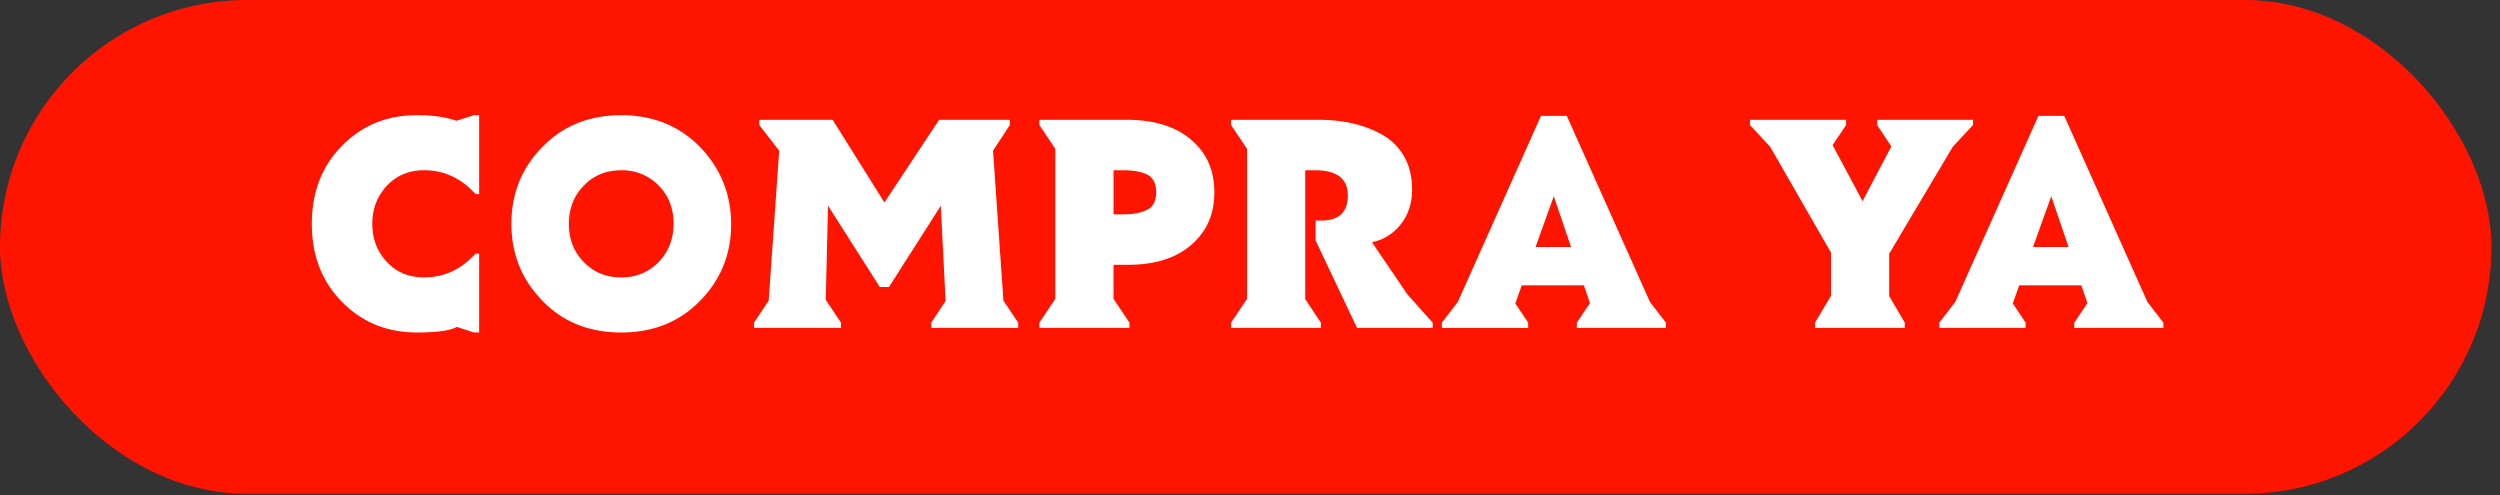
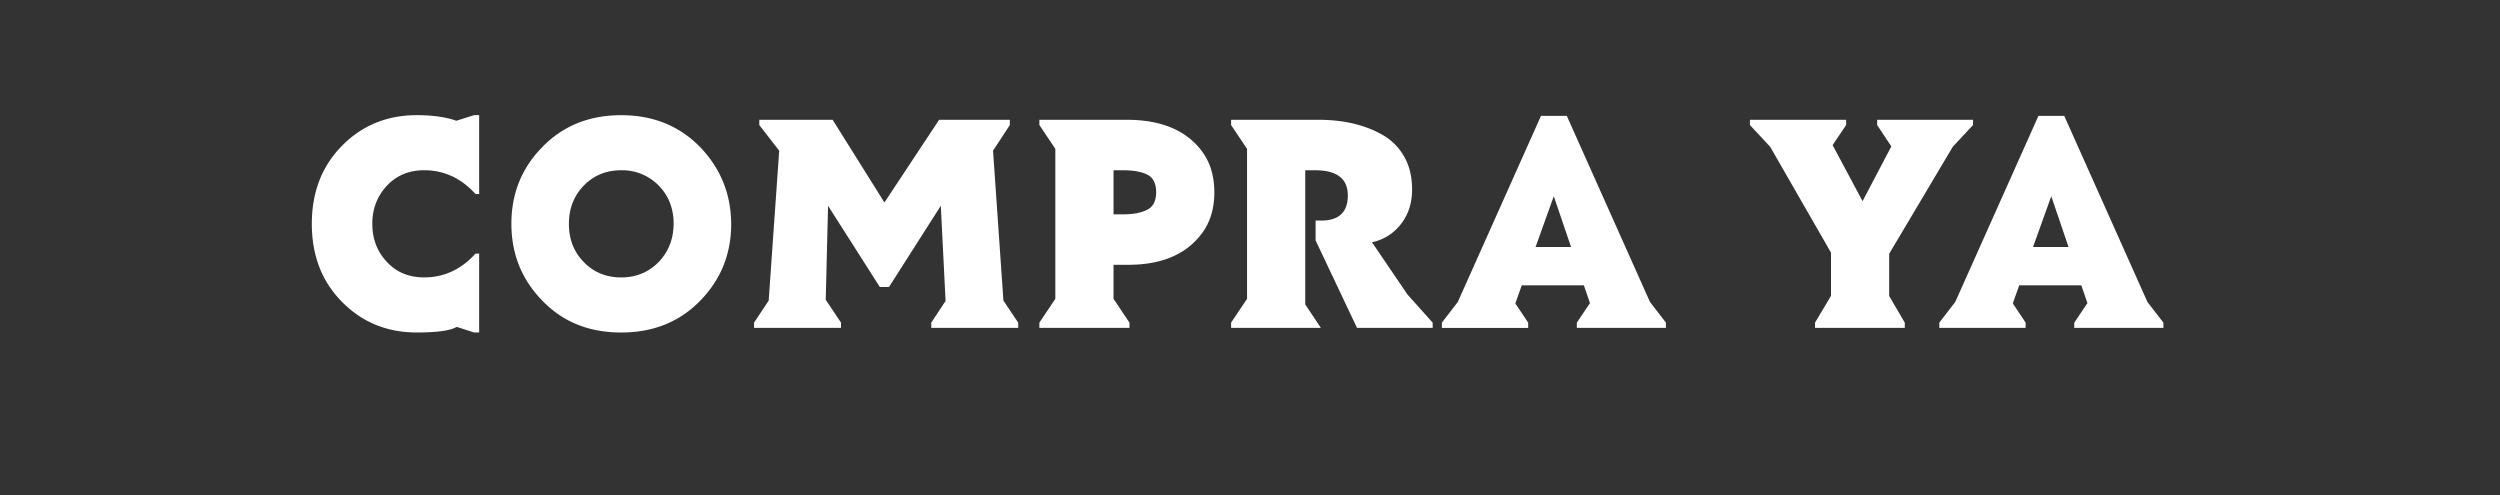
<svg xmlns="http://www.w3.org/2000/svg" width="106" height="21" viewBox="0 0 106 21" fill="none">
  <rect x="0" y="0" width="106" height="21" fill="#333333" stroke="none" />
-   <rect width="105.637" height="20.937" rx="10.469" fill="#FF1400" />
-   <path d="M20.316 8.23V4.883H20.1l-.752.237c-.433-.154-.99-.237-1.68-.237-1.255 0-2.314.432-3.165 1.296-.857.865-1.282 1.973-1.282 3.311 0 1.345.425 2.447 1.282 3.311.85.864 1.91 1.296 3.165 1.296.85 0 1.415-.076 1.7-.237l.732.237h.216v-3.345h-.153c-.613.676-1.338 1.01-2.182 1.01-.64 0-1.17-.216-1.582-.662-.411-.439-.613-.976-.613-1.61 0-.627.202-1.164.613-1.61.411-.44.941-.662 1.582-.662.85 0 1.576.341 2.182 1.01h.153zm6.023-1.011a2.16 2.16 0 011.589.648c.425.432.634.976.634 1.624-.007.655-.223 1.192-.64 1.624-.426.432-.956.648-1.583.648-.634 0-1.164-.216-1.582-.648-.426-.432-.635-.969-.635-1.624 0-.648.21-1.192.634-1.624.419-.432.948-.648 1.583-.648zm0-2.335c-1.36 0-2.475.453-3.346 1.352-.878.892-1.31 1.98-1.31 3.248 0 1.276.432 2.363 1.31 3.262.871.906 1.987 1.352 3.346 1.352 1.352 0 2.474-.446 3.353-1.352.87-.892 1.31-1.972 1.31-3.248-.007-1.269-.446-2.356-1.317-3.262-.879-.9-1.994-1.352-3.346-1.352zm16.833 9.02v-.224l-.627-.934-.44-6.357.712-1.087v-.223h-2.998L37.5 8.585l-2.196-3.506h-3.11v.223l.844 1.087-.446 6.357-.62.934v.223h3.687v-.223l-.648-.969.098-3.987 2.195 3.444h.39l2.196-3.444.202 4.036-.606.92v.223h3.687zm4.043-6.685h.418c.432 0 .767.063 1.018.188.244.125.37.376.37.739 0 .37-.126.62-.377.746-.251.132-.593.195-1.01.195h-.42V7.219zm0 4.008h.558c1.442.014 2.502-.425 3.171-1.31.362-.475.544-1.06.544-1.764 0-.697-.181-1.29-.544-1.764-.662-.871-1.722-1.31-3.171-1.31H44.07v.223l.676 1.01v6.358l-.676 1.01v.223h3.82v-.223l-.676-1.01v-1.443zm13.53 2.676v-.223l-1.067-1.192-1.506-2.216a2.083 2.083 0 001.241-.788c.307-.404.46-.885.46-1.443 0-.557-.118-1.031-.348-1.422a2.43 2.43 0 00-.928-.913c-.745-.418-1.645-.627-2.697-.627h-3.701v.223l.676 1.01v6.358l-.676 1.01v.223h3.806v-.223l-.663-.996V7.219h.419c.92 0 1.387.355 1.387 1.066 0 .711-.377 1.067-1.13 1.067h-.236v.843l1.756 3.708h3.206zm5.868-3.43h-1.505l.773-2.153.732 2.154zm4.022 3.43v-.223l-.676-.878-3.527-7.89h-1.094l-3.527 7.89-.676.878v.223h3.66v-.223l-.545-.815.272-.767h2.635l.258.753-.558.83v.222h3.778zm13.02-8.824h-4.063v.223l.6.906-1.22 2.321-1.269-2.377.572-.85v-.223h-4.078v.223l.857.92 2.58 4.489v1.833l-.677 1.136v.223h3.806v-.223l-.662-1.129V10.76l2.698-4.538.857-.92v-.223zm4.05 5.395H86.2l.774-2.154.732 2.154zm4.023 3.43v-.224l-.677-.878-3.527-7.89H86.43l-3.527 7.89-.676.878v.223h3.66v-.223l-.544-.815.272-.767h2.634l.258.753-.558.83v.222h3.779z" fill="#fff" />
+   <path d="M20.316 8.23V4.883H20.1l-.752.237c-.433-.154-.99-.237-1.68-.237-1.255 0-2.314.432-3.165 1.296-.857.865-1.282 1.973-1.282 3.311 0 1.345.425 2.447 1.282 3.311.85.864 1.91 1.296 3.165 1.296.85 0 1.415-.076 1.7-.237l.732.237h.216v-3.345h-.153c-.613.676-1.338 1.01-2.182 1.01-.64 0-1.17-.216-1.582-.662-.411-.439-.613-.976-.613-1.61 0-.627.202-1.164.613-1.61.411-.44.941-.662 1.582-.662.85 0 1.576.341 2.182 1.01h.153zm6.023-1.011a2.16 2.16 0 011.589.648c.425.432.634.976.634 1.624-.007.655-.223 1.192-.64 1.624-.426.432-.956.648-1.583.648-.634 0-1.164-.216-1.582-.648-.426-.432-.635-.969-.635-1.624 0-.648.21-1.192.634-1.624.419-.432.948-.648 1.583-.648zm0-2.335c-1.36 0-2.475.453-3.346 1.352-.878.892-1.31 1.98-1.31 3.248 0 1.276.432 2.363 1.31 3.262.871.906 1.987 1.352 3.346 1.352 1.352 0 2.474-.446 3.353-1.352.87-.892 1.31-1.972 1.31-3.248-.007-1.269-.446-2.356-1.317-3.262-.879-.9-1.994-1.352-3.346-1.352zm16.833 9.02v-.224l-.627-.934-.44-6.357.712-1.087v-.223h-2.998L37.5 8.585l-2.196-3.506h-3.11v.223l.844 1.087-.446 6.357-.62.934v.223h3.687v-.223l-.648-.969.098-3.987 2.195 3.444h.39l2.196-3.444.202 4.036-.606.92v.223h3.687zm4.043-6.685h.418c.432 0 .767.063 1.018.188.244.125.37.376.37.739 0 .37-.126.62-.377.746-.251.132-.593.195-1.01.195h-.42V7.219zm0 4.008h.558c1.442.014 2.502-.425 3.171-1.31.362-.475.544-1.06.544-1.764 0-.697-.181-1.29-.544-1.764-.662-.871-1.722-1.31-3.171-1.31H44.07v.223l.676 1.01v6.358l-.676 1.01v.223h3.82v-.223l-.676-1.01v-1.443zm13.53 2.676v-.223l-1.067-1.192-1.506-2.216a2.083 2.083 0 001.241-.788c.307-.404.46-.885.46-1.443 0-.557-.118-1.031-.348-1.422a2.43 2.43 0 00-.928-.913c-.745-.418-1.645-.627-2.697-.627h-3.701v.223l.676 1.01v6.358l-.676 1.01v.223h3.806l-.663-.996V7.219h.419c.92 0 1.387.355 1.387 1.066 0 .711-.377 1.067-1.13 1.067h-.236v.843l1.756 3.708h3.206zm5.868-3.43h-1.505l.773-2.153.732 2.154zm4.022 3.43v-.223l-.676-.878-3.527-7.89h-1.094l-3.527 7.89-.676.878v.223h3.66v-.223l-.545-.815.272-.767h2.635l.258.753-.558.83v.222h3.778zm13.02-8.824h-4.063v.223l.6.906-1.22 2.321-1.269-2.377.572-.85v-.223h-4.078v.223l.857.92 2.58 4.489v1.833l-.677 1.136v.223h3.806v-.223l-.662-1.129V10.76l2.698-4.538.857-.92v-.223zm4.05 5.395H86.2l.774-2.154.732 2.154zm4.023 3.43v-.224l-.677-.878-3.527-7.89H86.43l-3.527 7.89-.676.878v.223h3.66v-.223l-.544-.815.272-.767h2.634l.258.753-.558.83v.222h3.779z" fill="#fff" />
</svg>